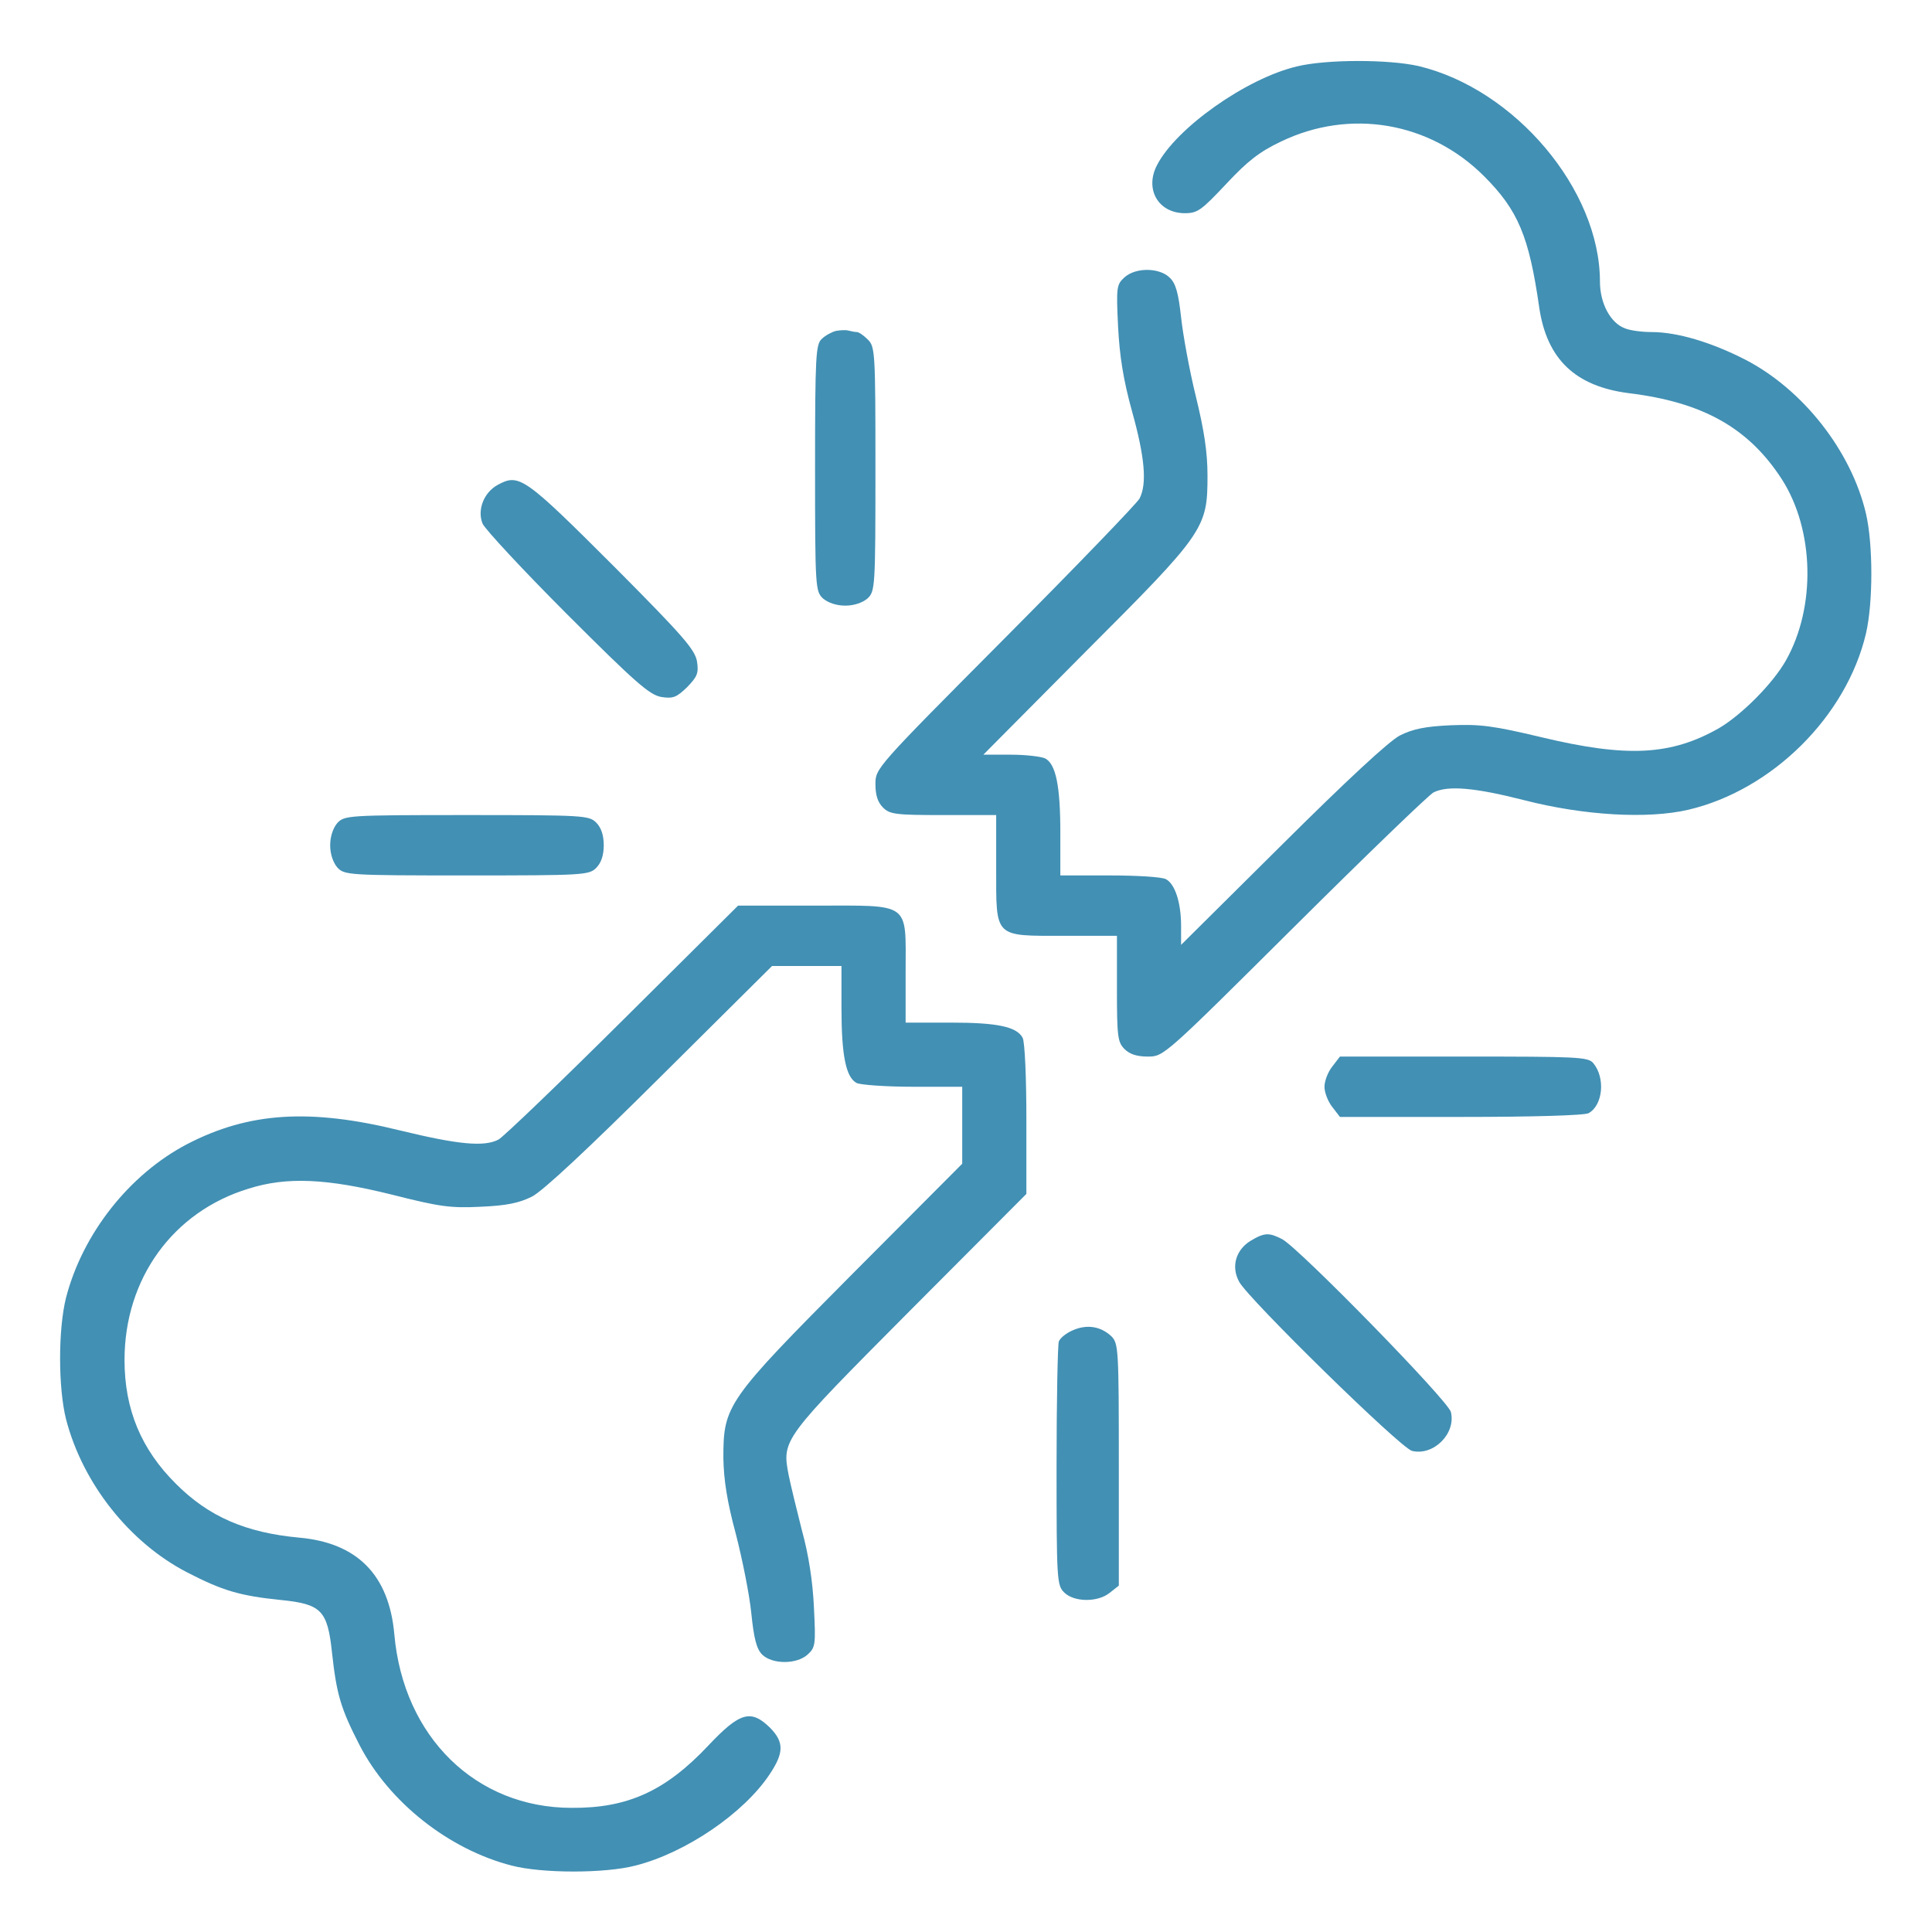
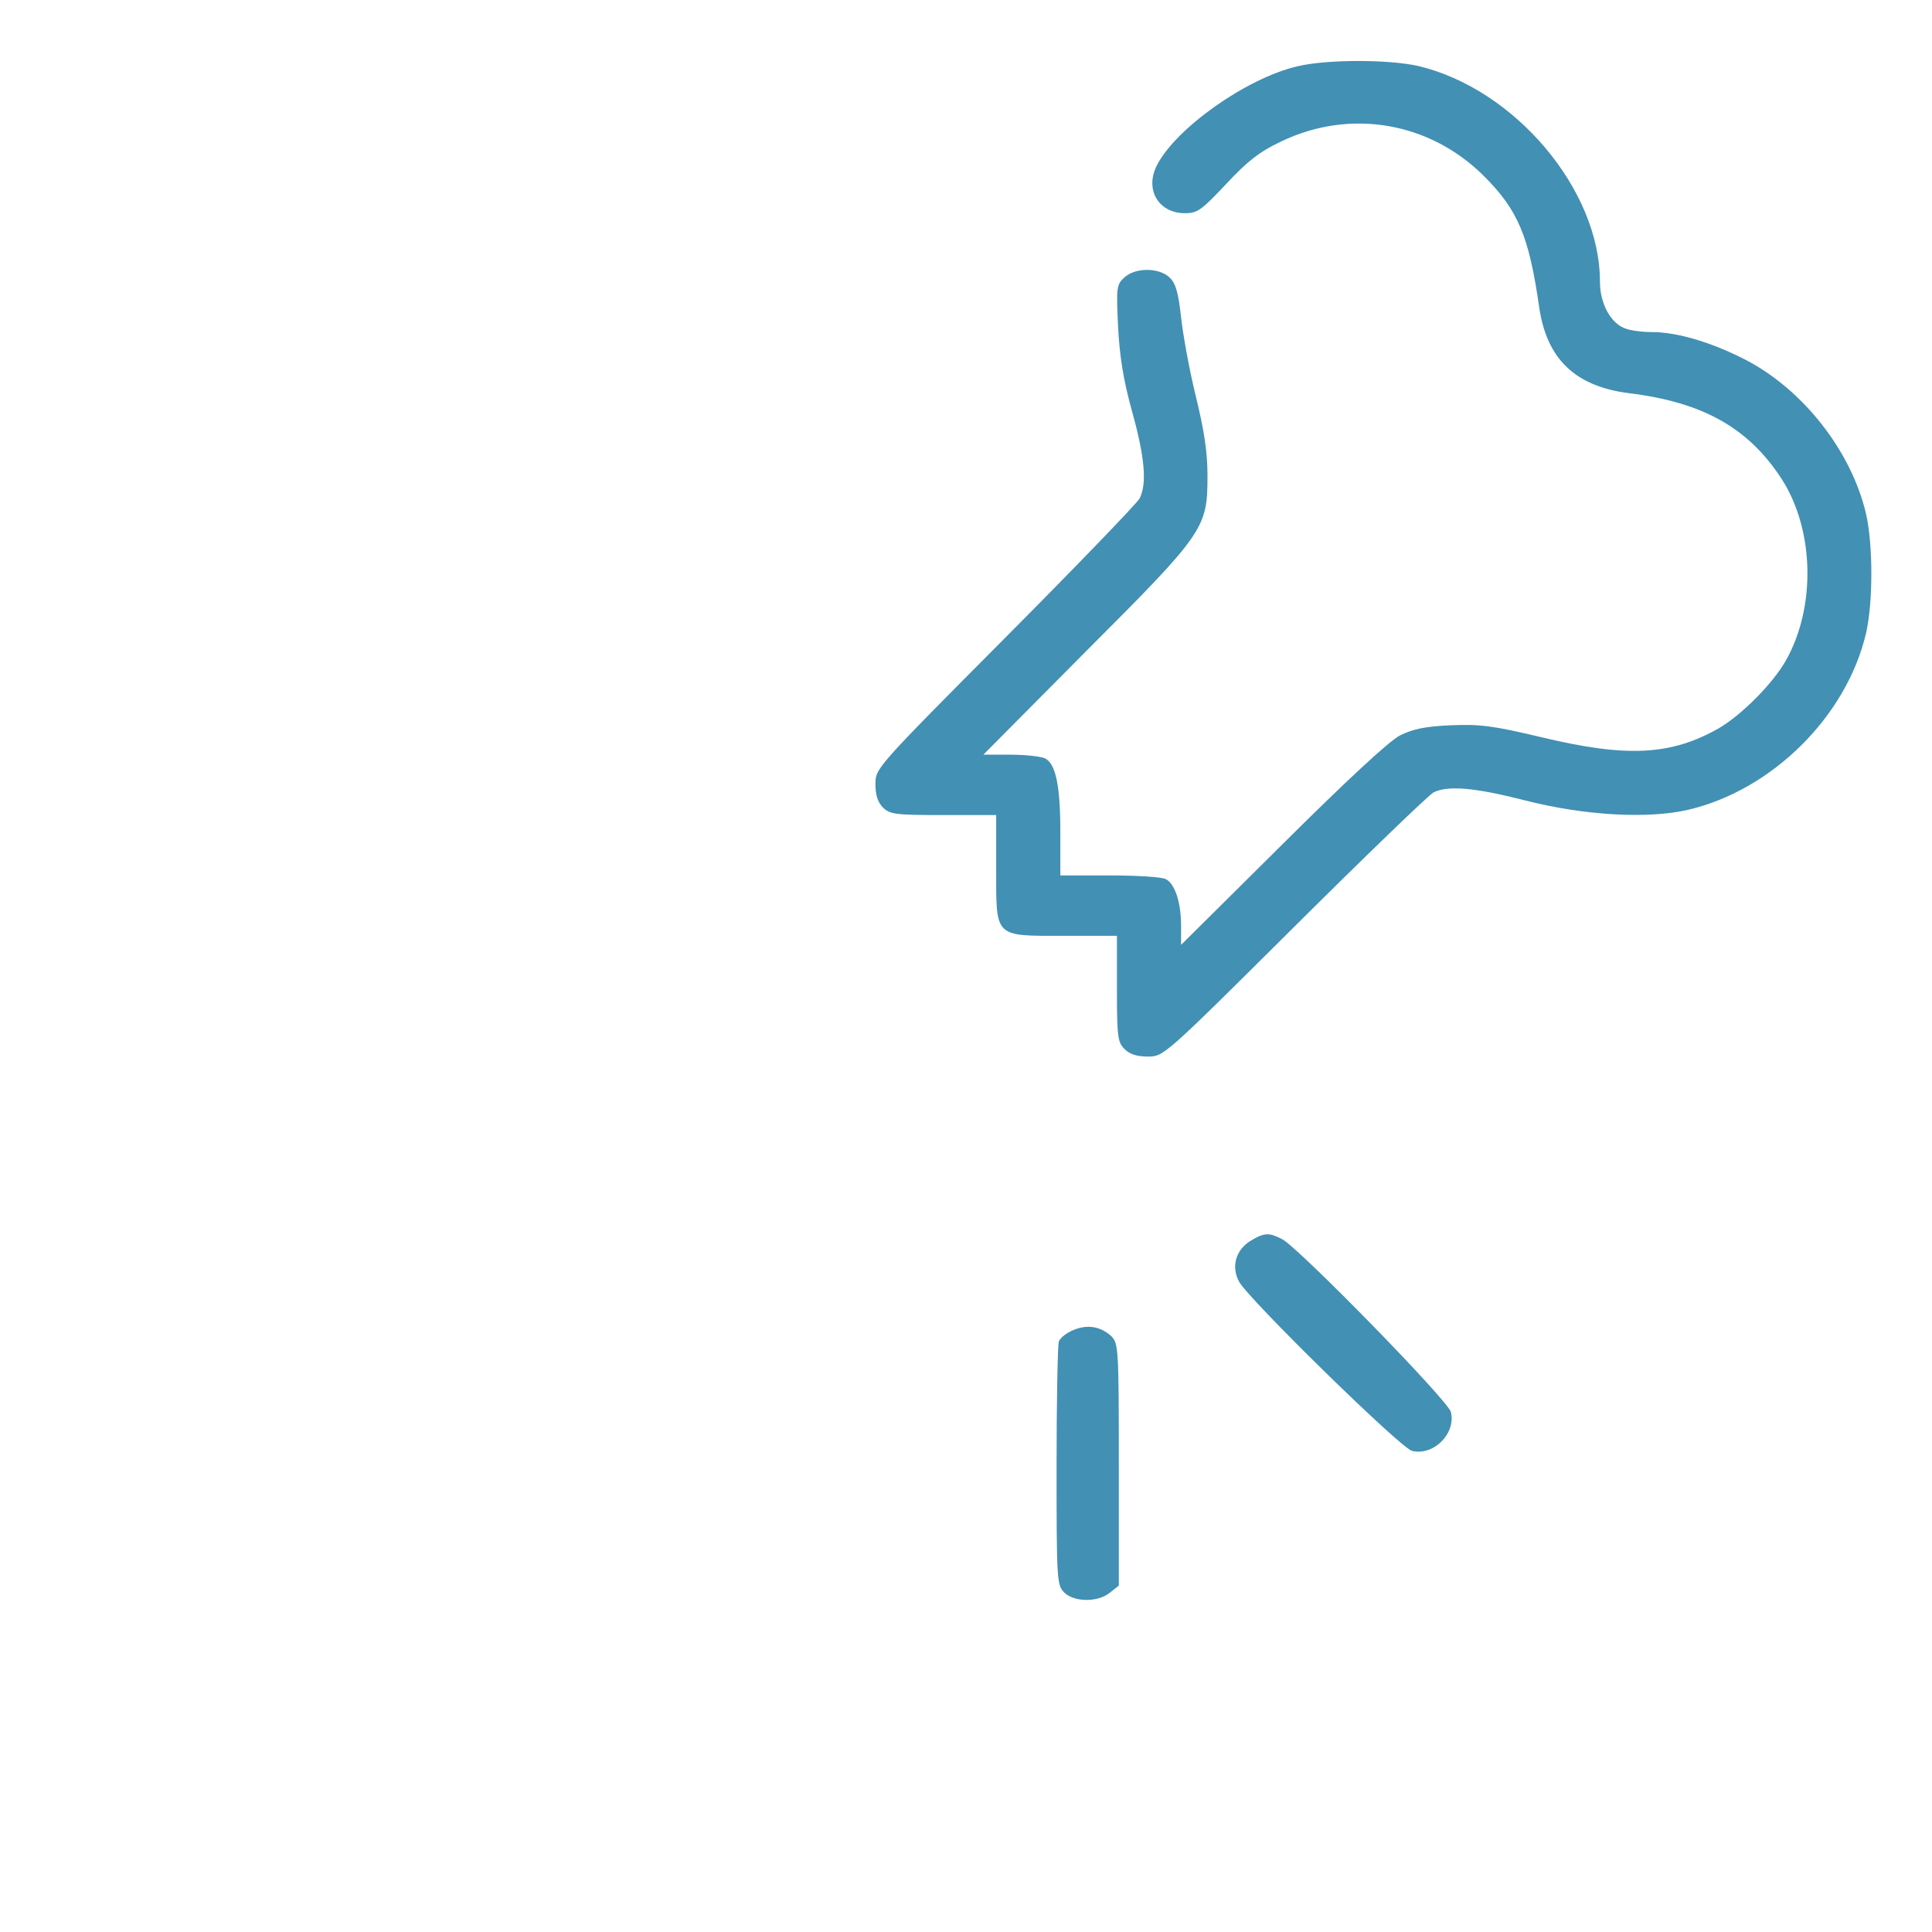
<svg xmlns="http://www.w3.org/2000/svg" version="1.0" width="512pt" height="512pt" viewBox="0 0 512 512" preserveAspectRatio="xMidYMid meet">
  <g transform="translate(0,512) scale(0.1,-0.1)" fill="#4290b4" stroke="none">
    <path d="M3437 4944 c-135 -32 -321 -164 -371 -262 -33 -64 4 -127 74 -127 34 0 44 8 110 78 56 60 88 85 145 112 183 88 394 52 538 -92 90 -90 119 -159 146 -347 20 -138 96 -210 238 -228 196 -24 317 -92 405 -228 86 -134 91 -338 11 -480 -35 -62 -118 -145 -178 -180 -127 -72 -243 -78 -469 -24 -130 31 -163 35 -241 32 -68 -3 -101 -10 -135 -27 -29 -15 -141 -119 -312 -289 l-268 -266 0 50 c0 62 -16 111 -40 124 -10 6 -77 10 -149 10 l-131 0 0 113 c0 125 -12 182 -40 197 -10 5 -51 10 -91 10 l-73 0 271 273 c316 316 323 327 323 467 0 62 -9 120 -31 210 -17 69 -34 163 -39 209 -7 64 -14 90 -30 105 -27 27 -90 28 -120 1 -21 -19 -22 -26 -17 -130 4 -79 14 -142 37 -225 34 -122 40 -192 20 -231 -7 -13 -167 -179 -356 -369 -343 -345 -344 -346 -344 -388 0 -29 6 -48 20 -62 18 -18 33 -20 160 -20 l140 0 0 -140 c0 -187 -7 -180 180 -180 l140 0 0 -140 c0 -127 2 -142 20 -160 14 -14 33 -20 62 -20 42 0 43 1 388 344 190 189 356 349 369 356 38 19 109 13 242 -21 156 -40 325 -50 433 -25 222 52 419 247 471 467 19 82 19 236 0 318 -39 166 -167 329 -320 408 -90 46 -180 73 -248 73 -25 0 -57 4 -71 10 -38 14 -66 66 -66 124 0 243 -225 510 -481 571 -80 18 -244 18 -322 -1z" />
-     <path d="M2215 4243 c-11 -3 -28 -12 -37 -21 -16 -14 -18 -43 -18 -342 0 -318 1 -327 21 -346 13 -11 35 -19 59 -19 24 0 46 8 59 19 20 19 21 28 21 343 0 310 -1 324 -20 343 -11 11 -24 20 -29 20 -5 0 -15 2 -23 4 -7 2 -22 1 -33 -1z" />
-     <path d="M1319 3835 c-37 -20 -55 -67 -40 -103 7 -15 107 -123 224 -240 182 -182 218 -213 249 -219 32 -5 41 -1 69 26 27 28 31 37 26 69 -6 31 -37 67 -214 245 -244 244 -257 253 -314 222z" />
-     <path d="M894 2939 c-11 -13 -19 -35 -19 -59 0 -24 8 -46 19 -59 19 -20 28 -21 343 -21 310 0 324 1 343 20 13 13 20 33 20 60 0 27 -7 47 -20 60 -19 19 -33 20 -343 20 -315 0 -324 -1 -343 -21z" />
-     <path d="M1650 2416 c-168 -167 -316 -309 -329 -316 -38 -20 -108 -13 -260 24 -239 59 -401 49 -565 -36 -153 -80 -277 -237 -321 -407 -21 -84 -21 -238 0 -322 44 -170 168 -327 321 -406 93 -48 139 -62 247 -73 109 -11 125 -27 137 -141 12 -109 23 -147 73 -244 78 -151 236 -276 403 -319 81 -21 247 -21 328 0 134 34 287 139 355 241 39 58 39 86 2 124 -51 50 -80 42 -164 -47 -113 -120 -213 -166 -362 -165 -254 0 -446 188 -470 460 -14 157 -98 242 -251 256 -143 13 -241 56 -327 142 -93 92 -137 198 -137 329 0 215 128 393 329 454 101 32 207 27 380 -16 126 -32 155 -36 235 -32 69 3 102 10 136 27 29 15 148 126 340 317 l296 294 92 0 92 0 0 -112 c0 -126 12 -183 40 -198 10 -5 77 -10 149 -10 l131 0 0 -102 0 -102 -290 -291 c-335 -337 -343 -349 -343 -489 1 -58 10 -116 33 -201 17 -66 36 -160 41 -210 7 -68 14 -95 29 -110 27 -26 91 -26 120 0 21 19 22 26 17 125 -3 68 -14 140 -32 205 -14 55 -30 121 -35 146 -18 94 -17 95 321 435 l309 310 0 198 c0 109 -4 205 -10 216 -16 29 -66 40 -191 40 l-119 0 0 135 c0 187 16 175 -242 175 l-202 0 -306 -304z" />
-     <path d="M3531 2294 c-12 -15 -21 -39 -21 -54 0 -15 9 -39 21 -54 l20 -26 320 0 c190 0 328 4 339 10 38 21 45 94 12 133 -14 16 -43 17 -343 17 l-328 0 -20 -26z" />
+     <path d="M894 2939 z" />
    <path d="M3313 1831 c-38 -24 -51 -68 -29 -108 24 -45 428 -441 458 -448 57 -14 117 46 103 103 -7 30 -402 434 -447 458 -35 18 -47 18 -85 -5z" />
    <path d="M2844 1595 c-17 -7 -34 -20 -38 -30 -3 -9 -6 -158 -6 -331 0 -301 1 -315 20 -334 26 -26 89 -27 121 -1 l24 19 0 321 c0 307 -1 321 -20 340 -28 26 -64 32 -101 16z" />
  </g>
</svg>